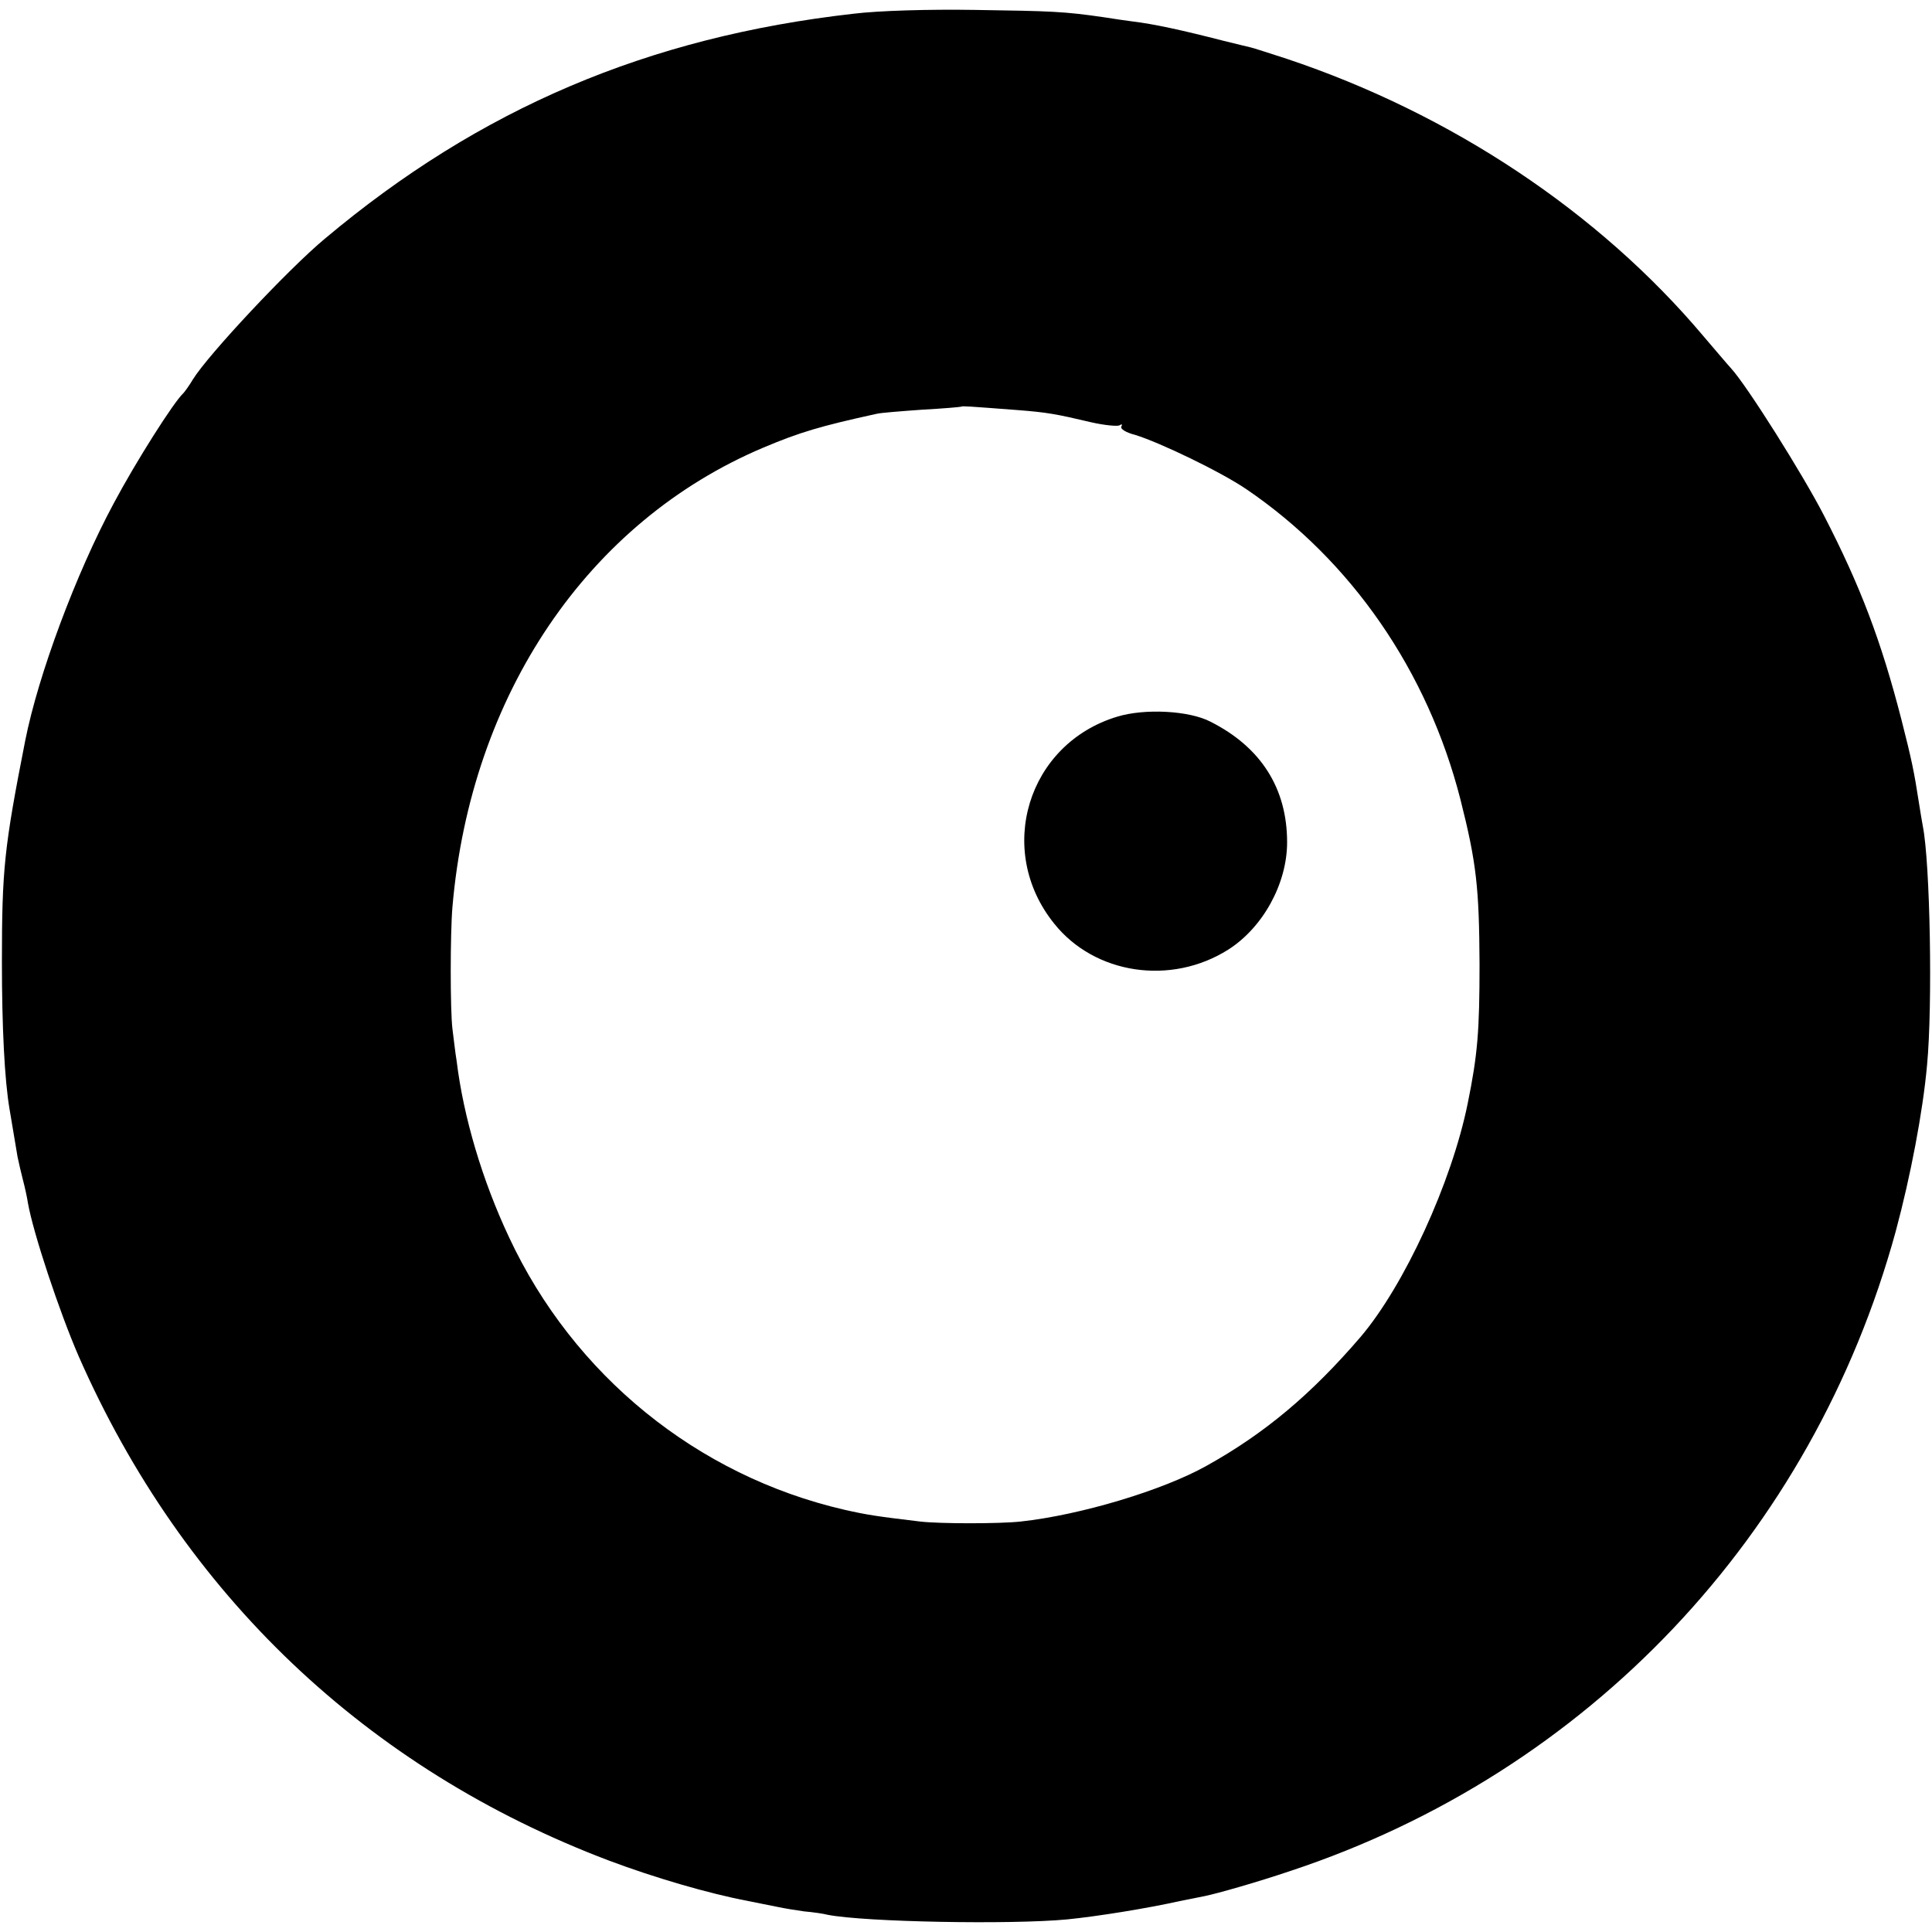
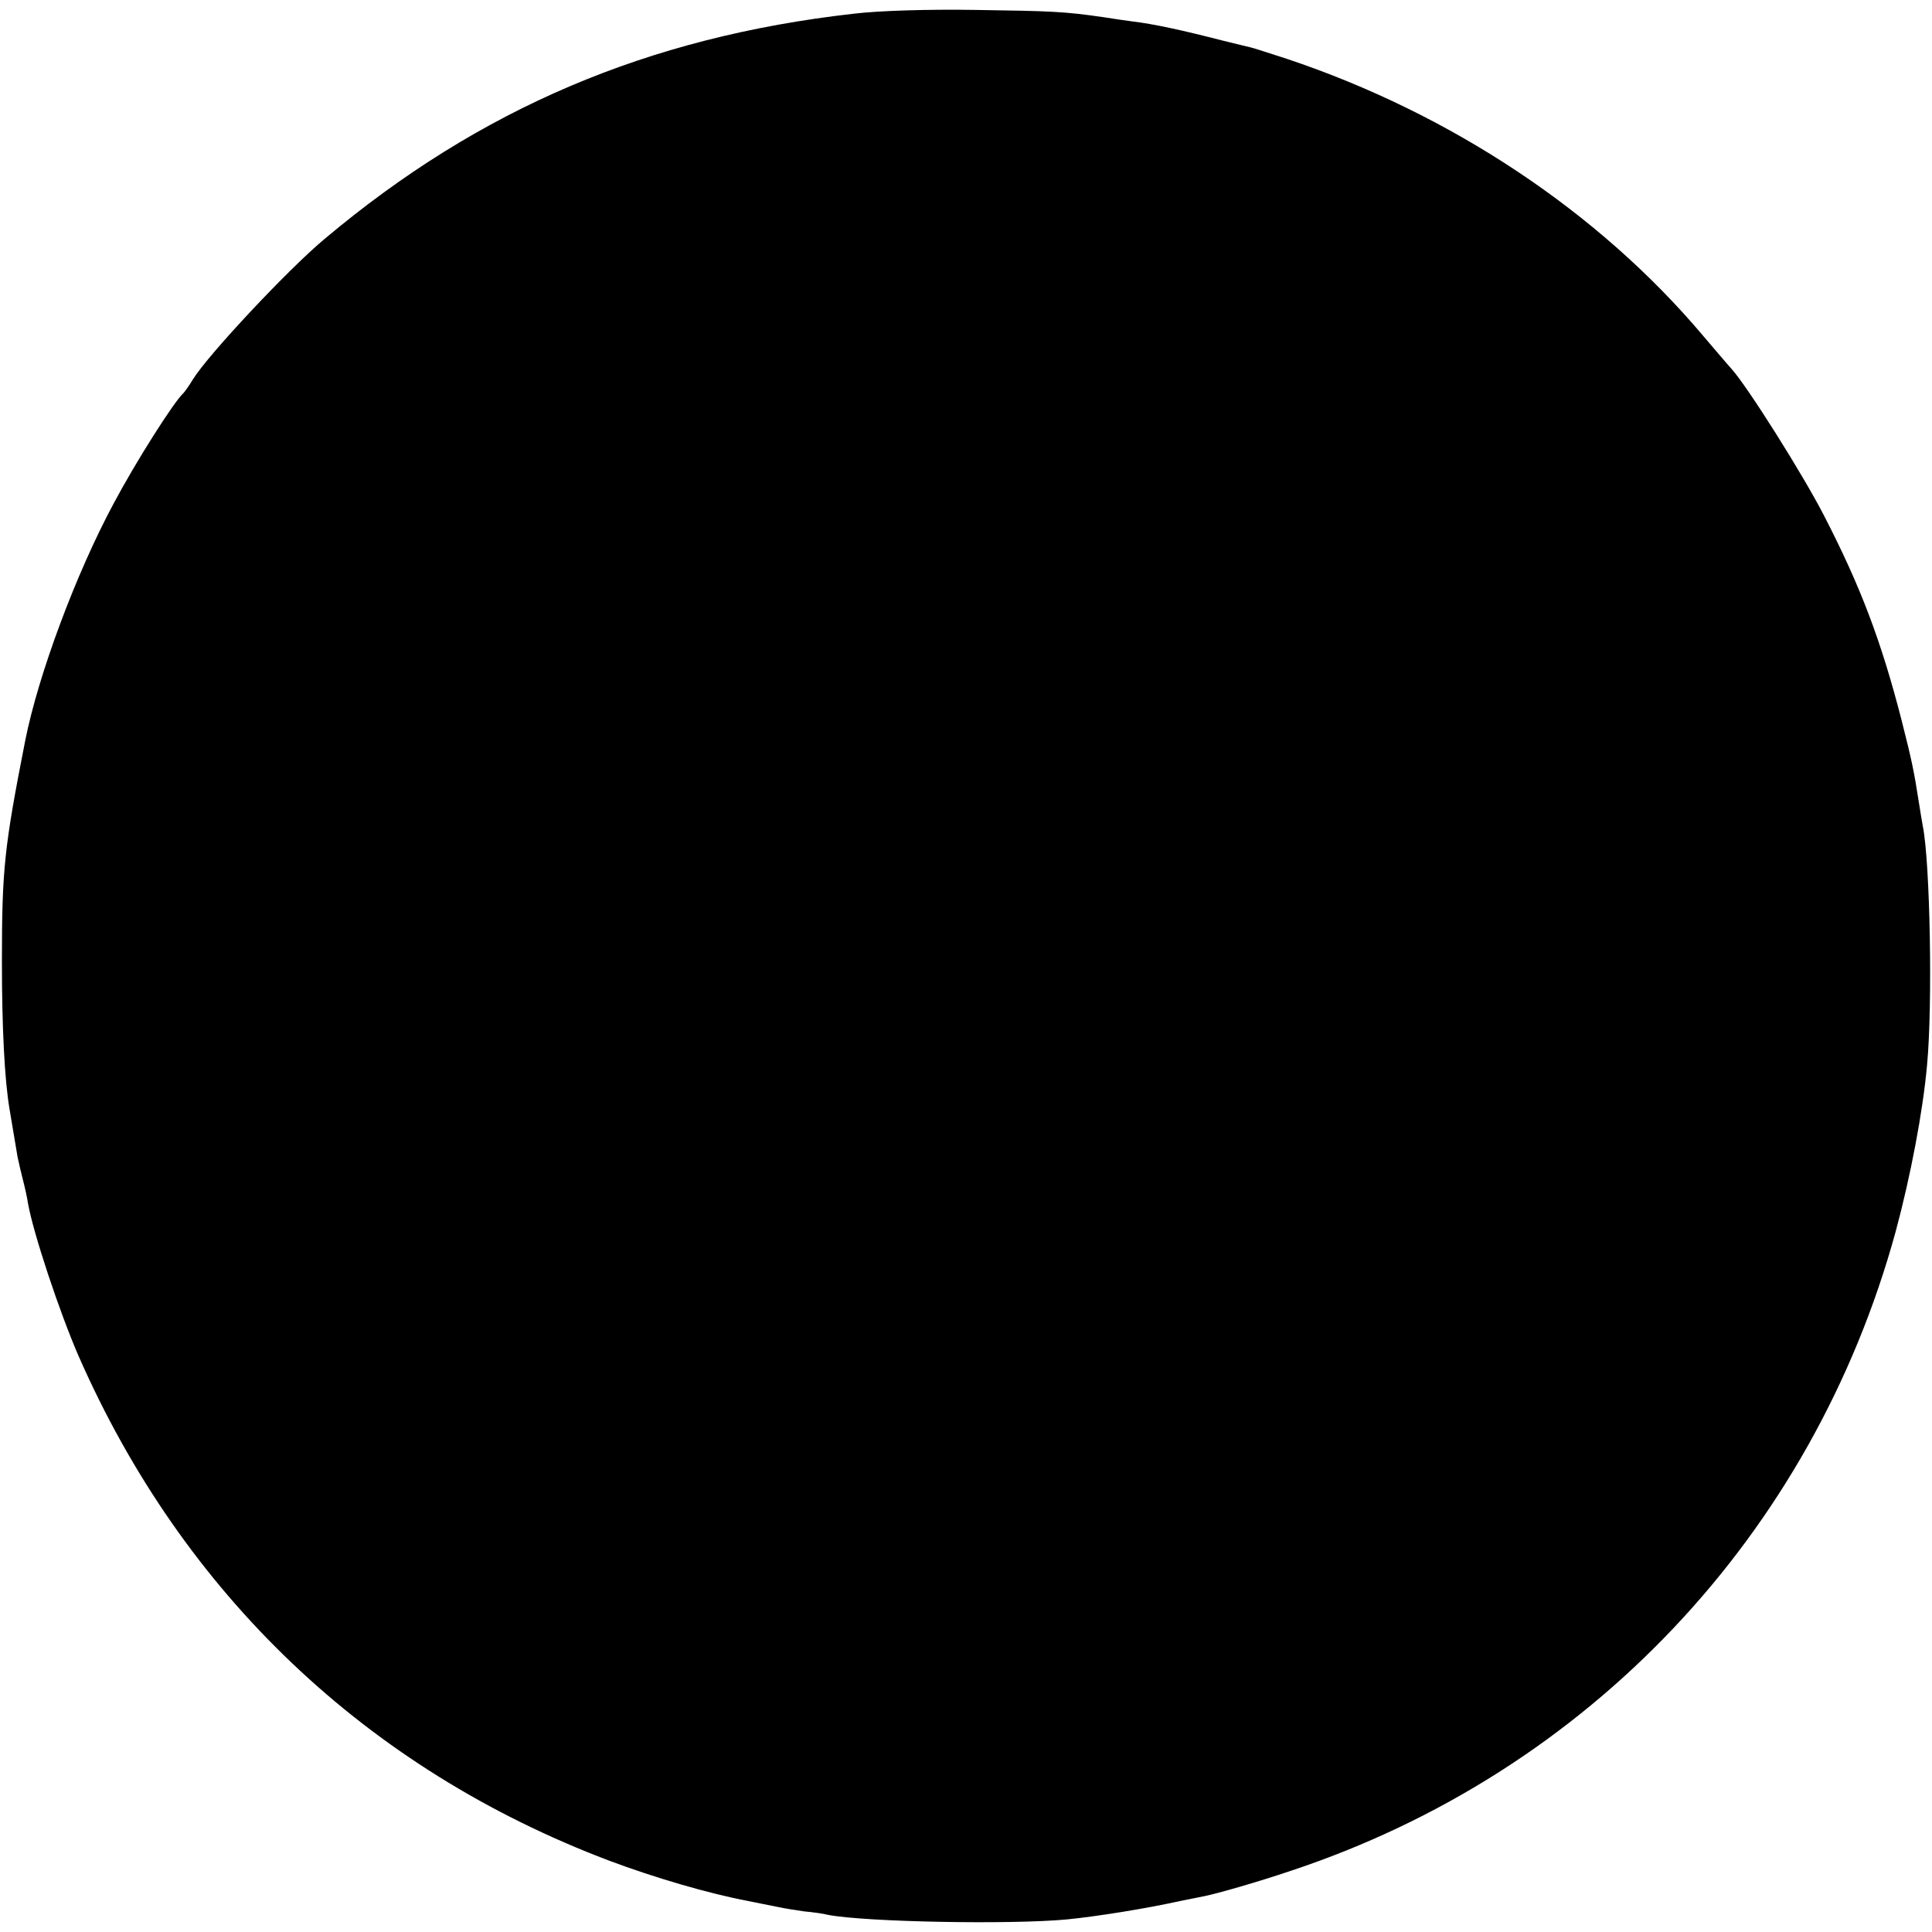
<svg xmlns="http://www.w3.org/2000/svg" version="1.0" width="506pt" height="506pt" viewBox="0 0 506 506" preserveAspectRatio="xMidYMid meet">
  <g transform="translate(0,506) scale(0.1,-0.1)" fill="#000000" stroke="none">
-     <path d="M2235 5024 c-538 -61 -978 -248 -1384 -589 -94 -78 -306 -304 -346 -369 -10 -17 -22 -33 -25 -36 -25 -23 -124 -179 -182 -288 -99 -184 -198 -450 -232 -622 -55 -280 -61 -336 -61 -580 0 -170 7 -309 20 -385 7 -41 16 -95 21 -125 3 -14 9 -41 14 -60 5 -19 11 -46 13 -60 14 -80 83 -287 133 -402 274 -624 755 -1081 1389 -1321 120 -45 260 -86 365 -106 30 -6 66 -13 80 -16 14 -3 44 -8 66 -11 23 -2 51 -6 62 -9 98 -19 480 -26 627 -12 80 8 210 29 295 48 25 5 54 11 65 13 34 7 136 36 225 66 779 258 1367 879 1585 1675 39 145 71 313 82 435 15 158 8 531 -11 626 -2 12 -7 39 -10 60 -13 84 -19 113 -46 219 -53 206 -107 349 -203 535 -55 107 -201 339 -243 385 -11 12 -43 50 -73 85 -273 324 -660 582 -1091 726 -47 15 -89 29 -95 30 -5 1 -37 9 -70 17 -109 28 -182 44 -240 51 -16 2 -50 7 -75 11 -104 15 -135 16 -335 19 -124 2 -255 -2 -320 -10z m430 -1038 c77 -6 100 -10 193 -32 35 -8 69 -11 74 -8 6 4 8 3 5 -3 -4 -6 12 -16 36 -22 65 -20 223 -96 291 -142 275 -187 475 -476 561 -813 42 -166 49 -231 50 -431 0 -176 -5 -237 -31 -365 -42 -207 -166 -477 -281 -612 -128 -149 -250 -252 -403 -337 -114 -64 -330 -129 -487 -146 -55 -6 -211 -6 -263 0 -116 14 -137 17 -199 31 -385 89 -709 352 -878 714 -70 149 -119 314 -137 461 -4 24 -8 62 -11 84 -6 48 -6 250 0 320 48 556 355 1009 815 1203 95 40 149 56 295 88 11 3 65 7 120 11 55 3 101 7 103 8 2 2 16 1 147 -9z" />
-     <path d="M2926 3183 c-235 -71 -320 -350 -165 -542 106 -133 306 -163 456 -68 91 58 154 173 154 281 0 141 -68 249 -201 316 -56 29 -172 35 -244 13z" />
+     <path d="M2235 5024 c-538 -61 -978 -248 -1384 -589 -94 -78 -306 -304 -346 -369 -10 -17 -22 -33 -25 -36 -25 -23 -124 -179 -182 -288 -99 -184 -198 -450 -232 -622 -55 -280 -61 -336 -61 -580 0 -170 7 -309 20 -385 7 -41 16 -95 21 -125 3 -14 9 -41 14 -60 5 -19 11 -46 13 -60 14 -80 83 -287 133 -402 274 -624 755 -1081 1389 -1321 120 -45 260 -86 365 -106 30 -6 66 -13 80 -16 14 -3 44 -8 66 -11 23 -2 51 -6 62 -9 98 -19 480 -26 627 -12 80 8 210 29 295 48 25 5 54 11 65 13 34 7 136 36 225 66 779 258 1367 879 1585 1675 39 145 71 313 82 435 15 158 8 531 -11 626 -2 12 -7 39 -10 60 -13 84 -19 113 -46 219 -53 206 -107 349 -203 535 -55 107 -201 339 -243 385 -11 12 -43 50 -73 85 -273 324 -660 582 -1091 726 -47 15 -89 29 -95 30 -5 1 -37 9 -70 17 -109 28 -182 44 -240 51 -16 2 -50 7 -75 11 -104 15 -135 16 -335 19 -124 2 -255 -2 -320 -10z m430 -1038 z" />
  </g>
</svg>